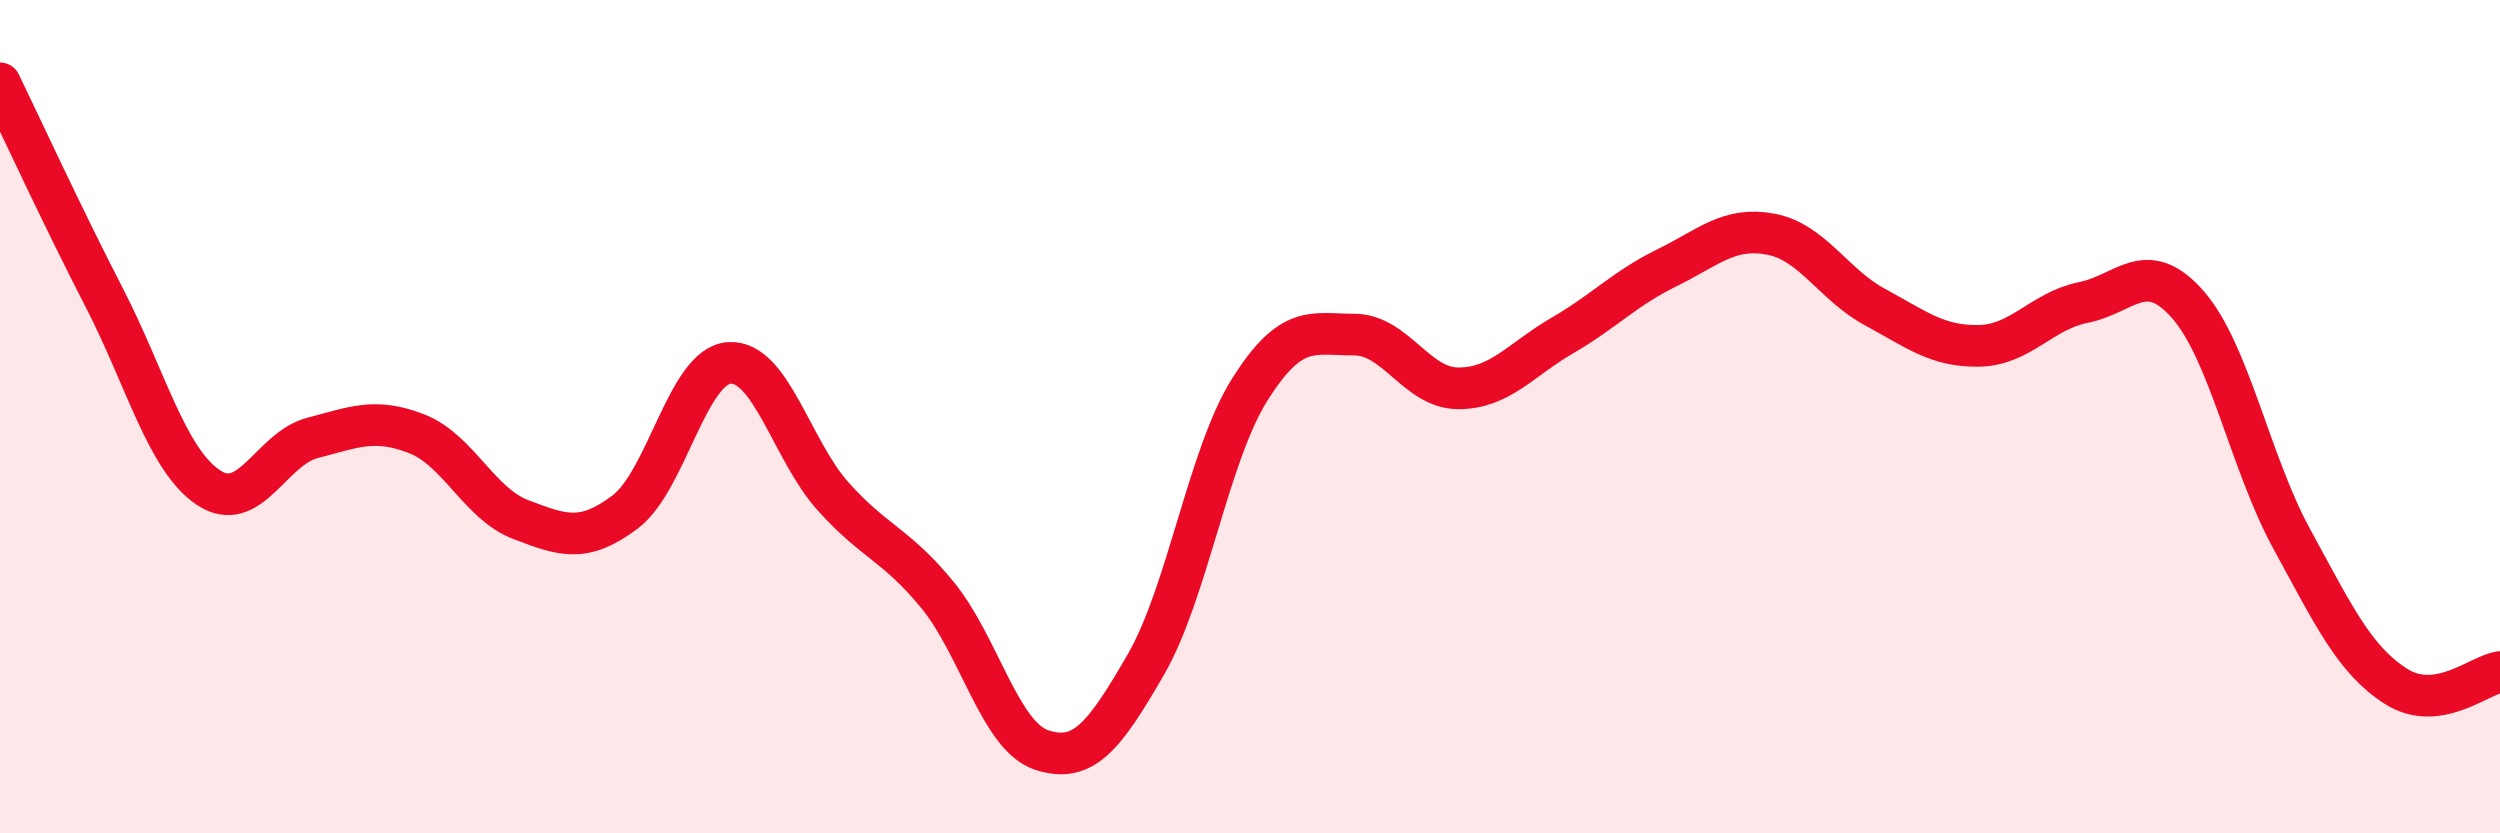
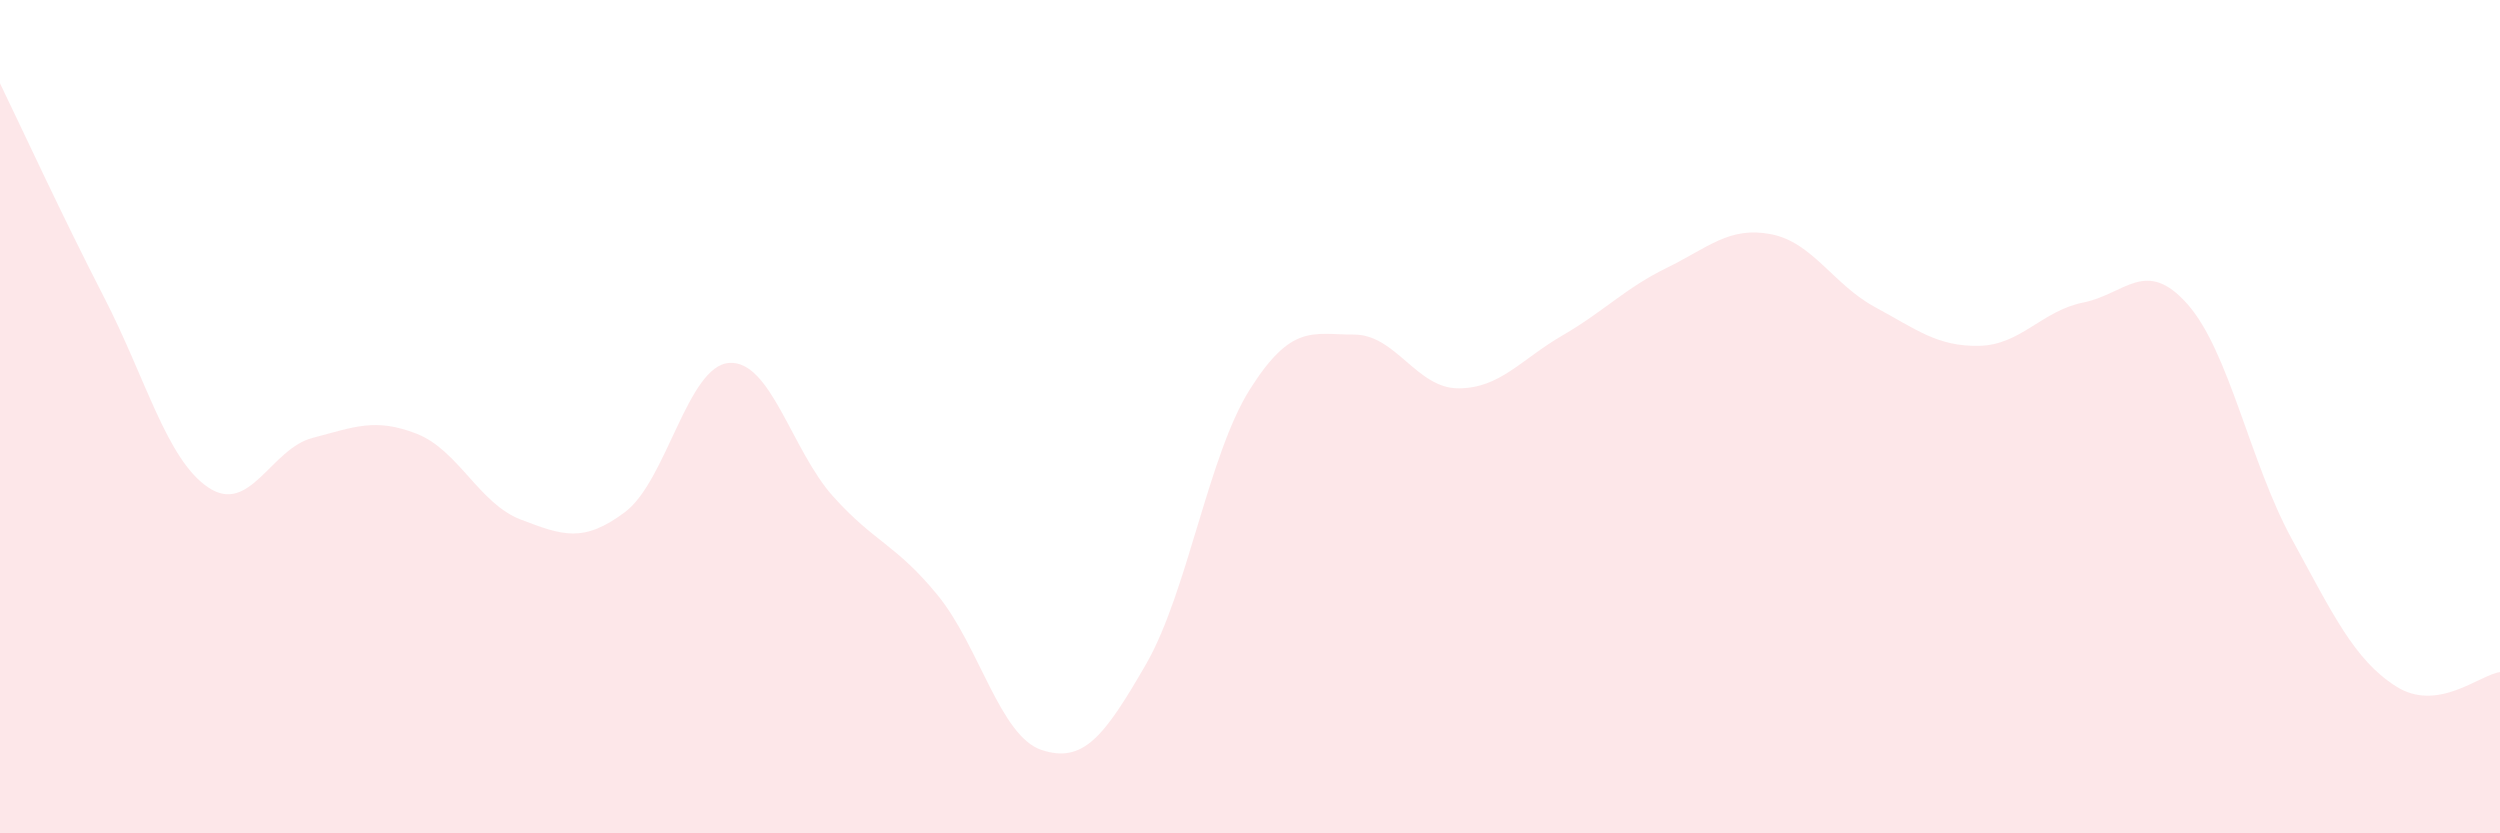
<svg xmlns="http://www.w3.org/2000/svg" width="60" height="20" viewBox="0 0 60 20">
  <path d="M 0,2 C 0.5,3.03 1.5,5.2 2.5,7.14 C 3.5,9.08 4,11.03 5,11.7 C 6,12.37 6.5,10.77 7.5,10.51 C 8.5,10.25 9,10.02 10,10.41 C 11,10.8 11.5,12.09 12.5,12.47 C 13.5,12.85 14,13.04 15,12.29 C 16,11.54 16.5,8.78 17.5,8.71 C 18.5,8.64 19,10.81 20,11.92 C 21,13.03 21.5,13.06 22.5,14.28 C 23.5,15.5 24,17.67 25,18 C 26,18.33 26.5,17.68 27.5,15.95 C 28.5,14.22 29,10.92 30,9.34 C 31,7.76 31.5,8.03 32.5,8.03 C 33.5,8.03 34,9.32 35,9.32 C 36,9.32 36.5,8.63 37.5,8.05 C 38.5,7.47 39,6.92 40,6.43 C 41,5.94 41.5,5.43 42.5,5.62 C 43.5,5.81 44,6.83 45,7.37 C 46,7.91 46.5,8.32 47.5,8.3 C 48.5,8.28 49,7.46 50,7.26 C 51,7.06 51.5,6.17 52.5,7.3 C 53.5,8.43 54,11.1 55,12.93 C 56,14.76 56.5,15.83 57.5,16.47 C 58.5,17.11 59.5,16.2 60,16.13L60 20L0 20Z" fill="#EB0A25" opacity="0.1" stroke-linecap="round" stroke-linejoin="round" />
-   <path d="M 0,2 C 0.5,3.03 1.5,5.2 2.5,7.14 C 3.5,9.08 4,11.03 5,11.7 C 6,12.37 6.5,10.77 7.5,10.51 C 8.5,10.25 9,10.02 10,10.41 C 11,10.8 11.5,12.09 12.5,12.47 C 13.5,12.85 14,13.04 15,12.29 C 16,11.54 16.5,8.78 17.5,8.71 C 18.5,8.64 19,10.81 20,11.92 C 21,13.03 21.5,13.06 22.5,14.28 C 23.5,15.5 24,17.67 25,18 C 26,18.33 26.5,17.68 27.5,15.95 C 28.5,14.22 29,10.92 30,9.34 C 31,7.76 31.5,8.03 32.5,8.03 C 33.5,8.03 34,9.32 35,9.32 C 36,9.32 36.5,8.63 37.5,8.05 C 38.5,7.47 39,6.92 40,6.43 C 41,5.94 41.5,5.43 42.5,5.62 C 43.5,5.81 44,6.83 45,7.37 C 46,7.91 46.5,8.32 47.5,8.3 C 48.5,8.28 49,7.46 50,7.26 C 51,7.06 51.5,6.17 52.5,7.3 C 53.5,8.43 54,11.1 55,12.93 C 56,14.76 56.5,15.83 57.5,16.47 C 58.5,17.11 59.5,16.2 60,16.13" stroke="#EB0A25" stroke-width="1" fill="none" stroke-linecap="round" stroke-linejoin="round" />
</svg>